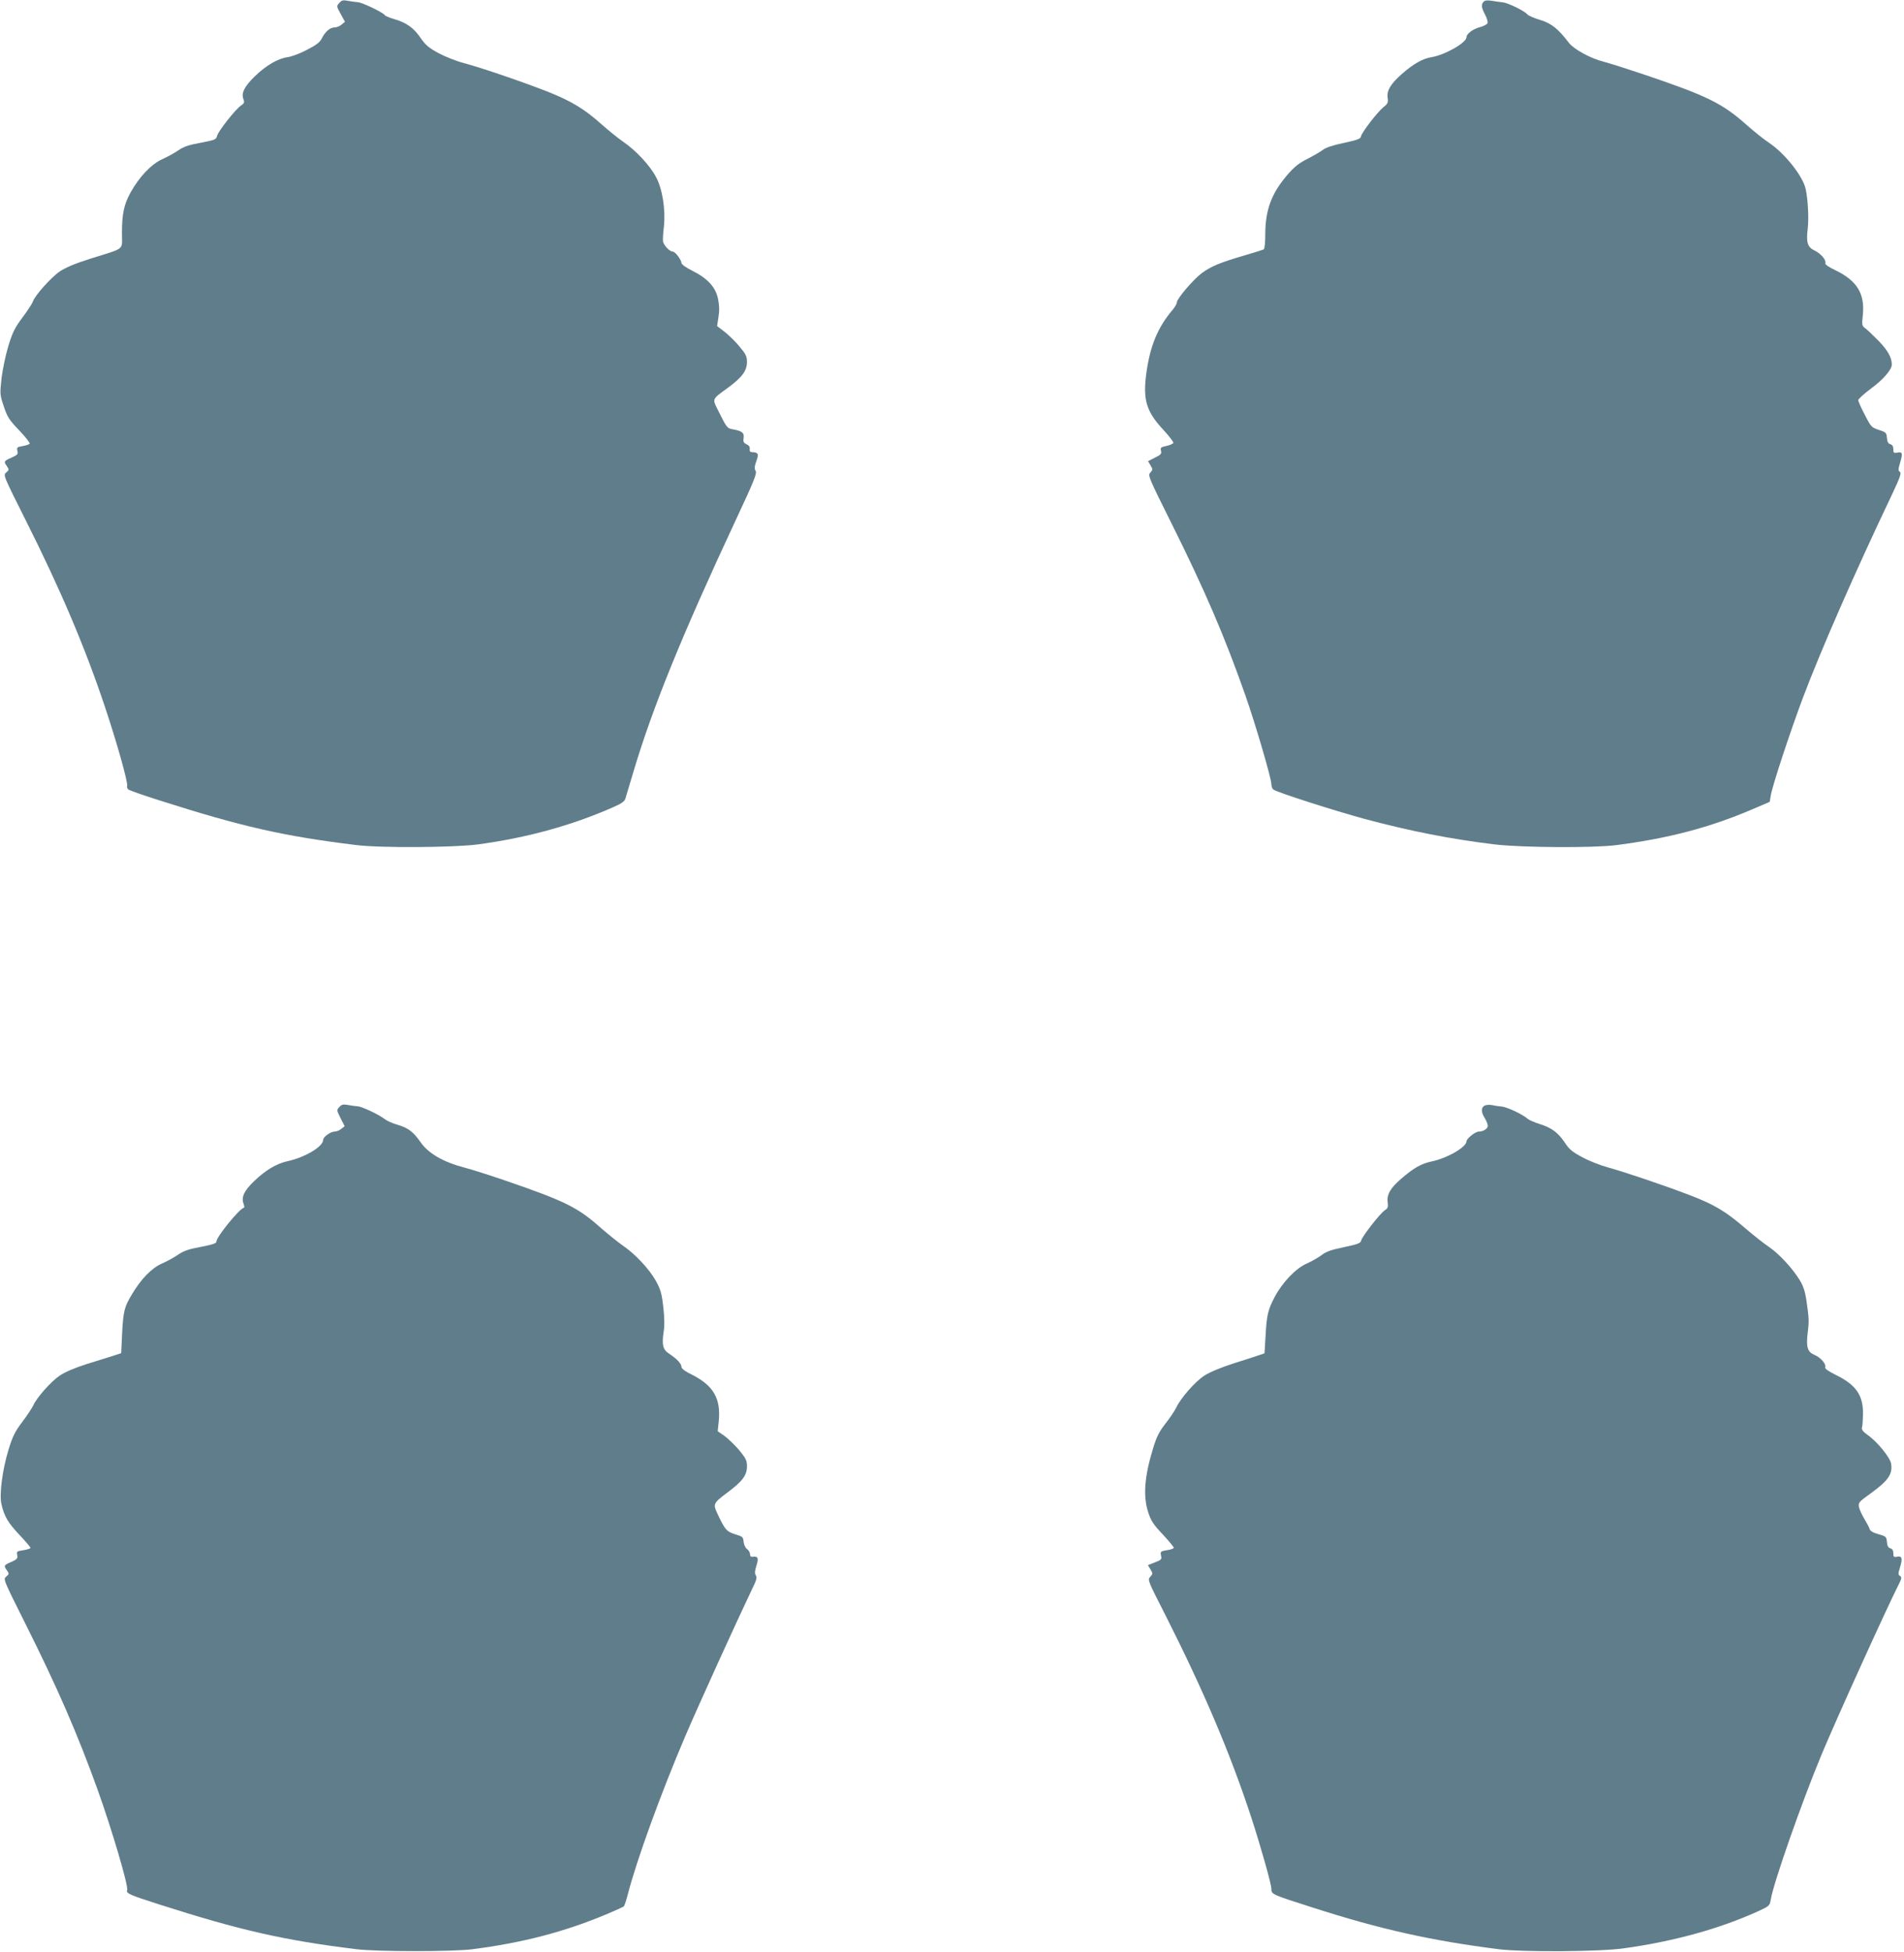
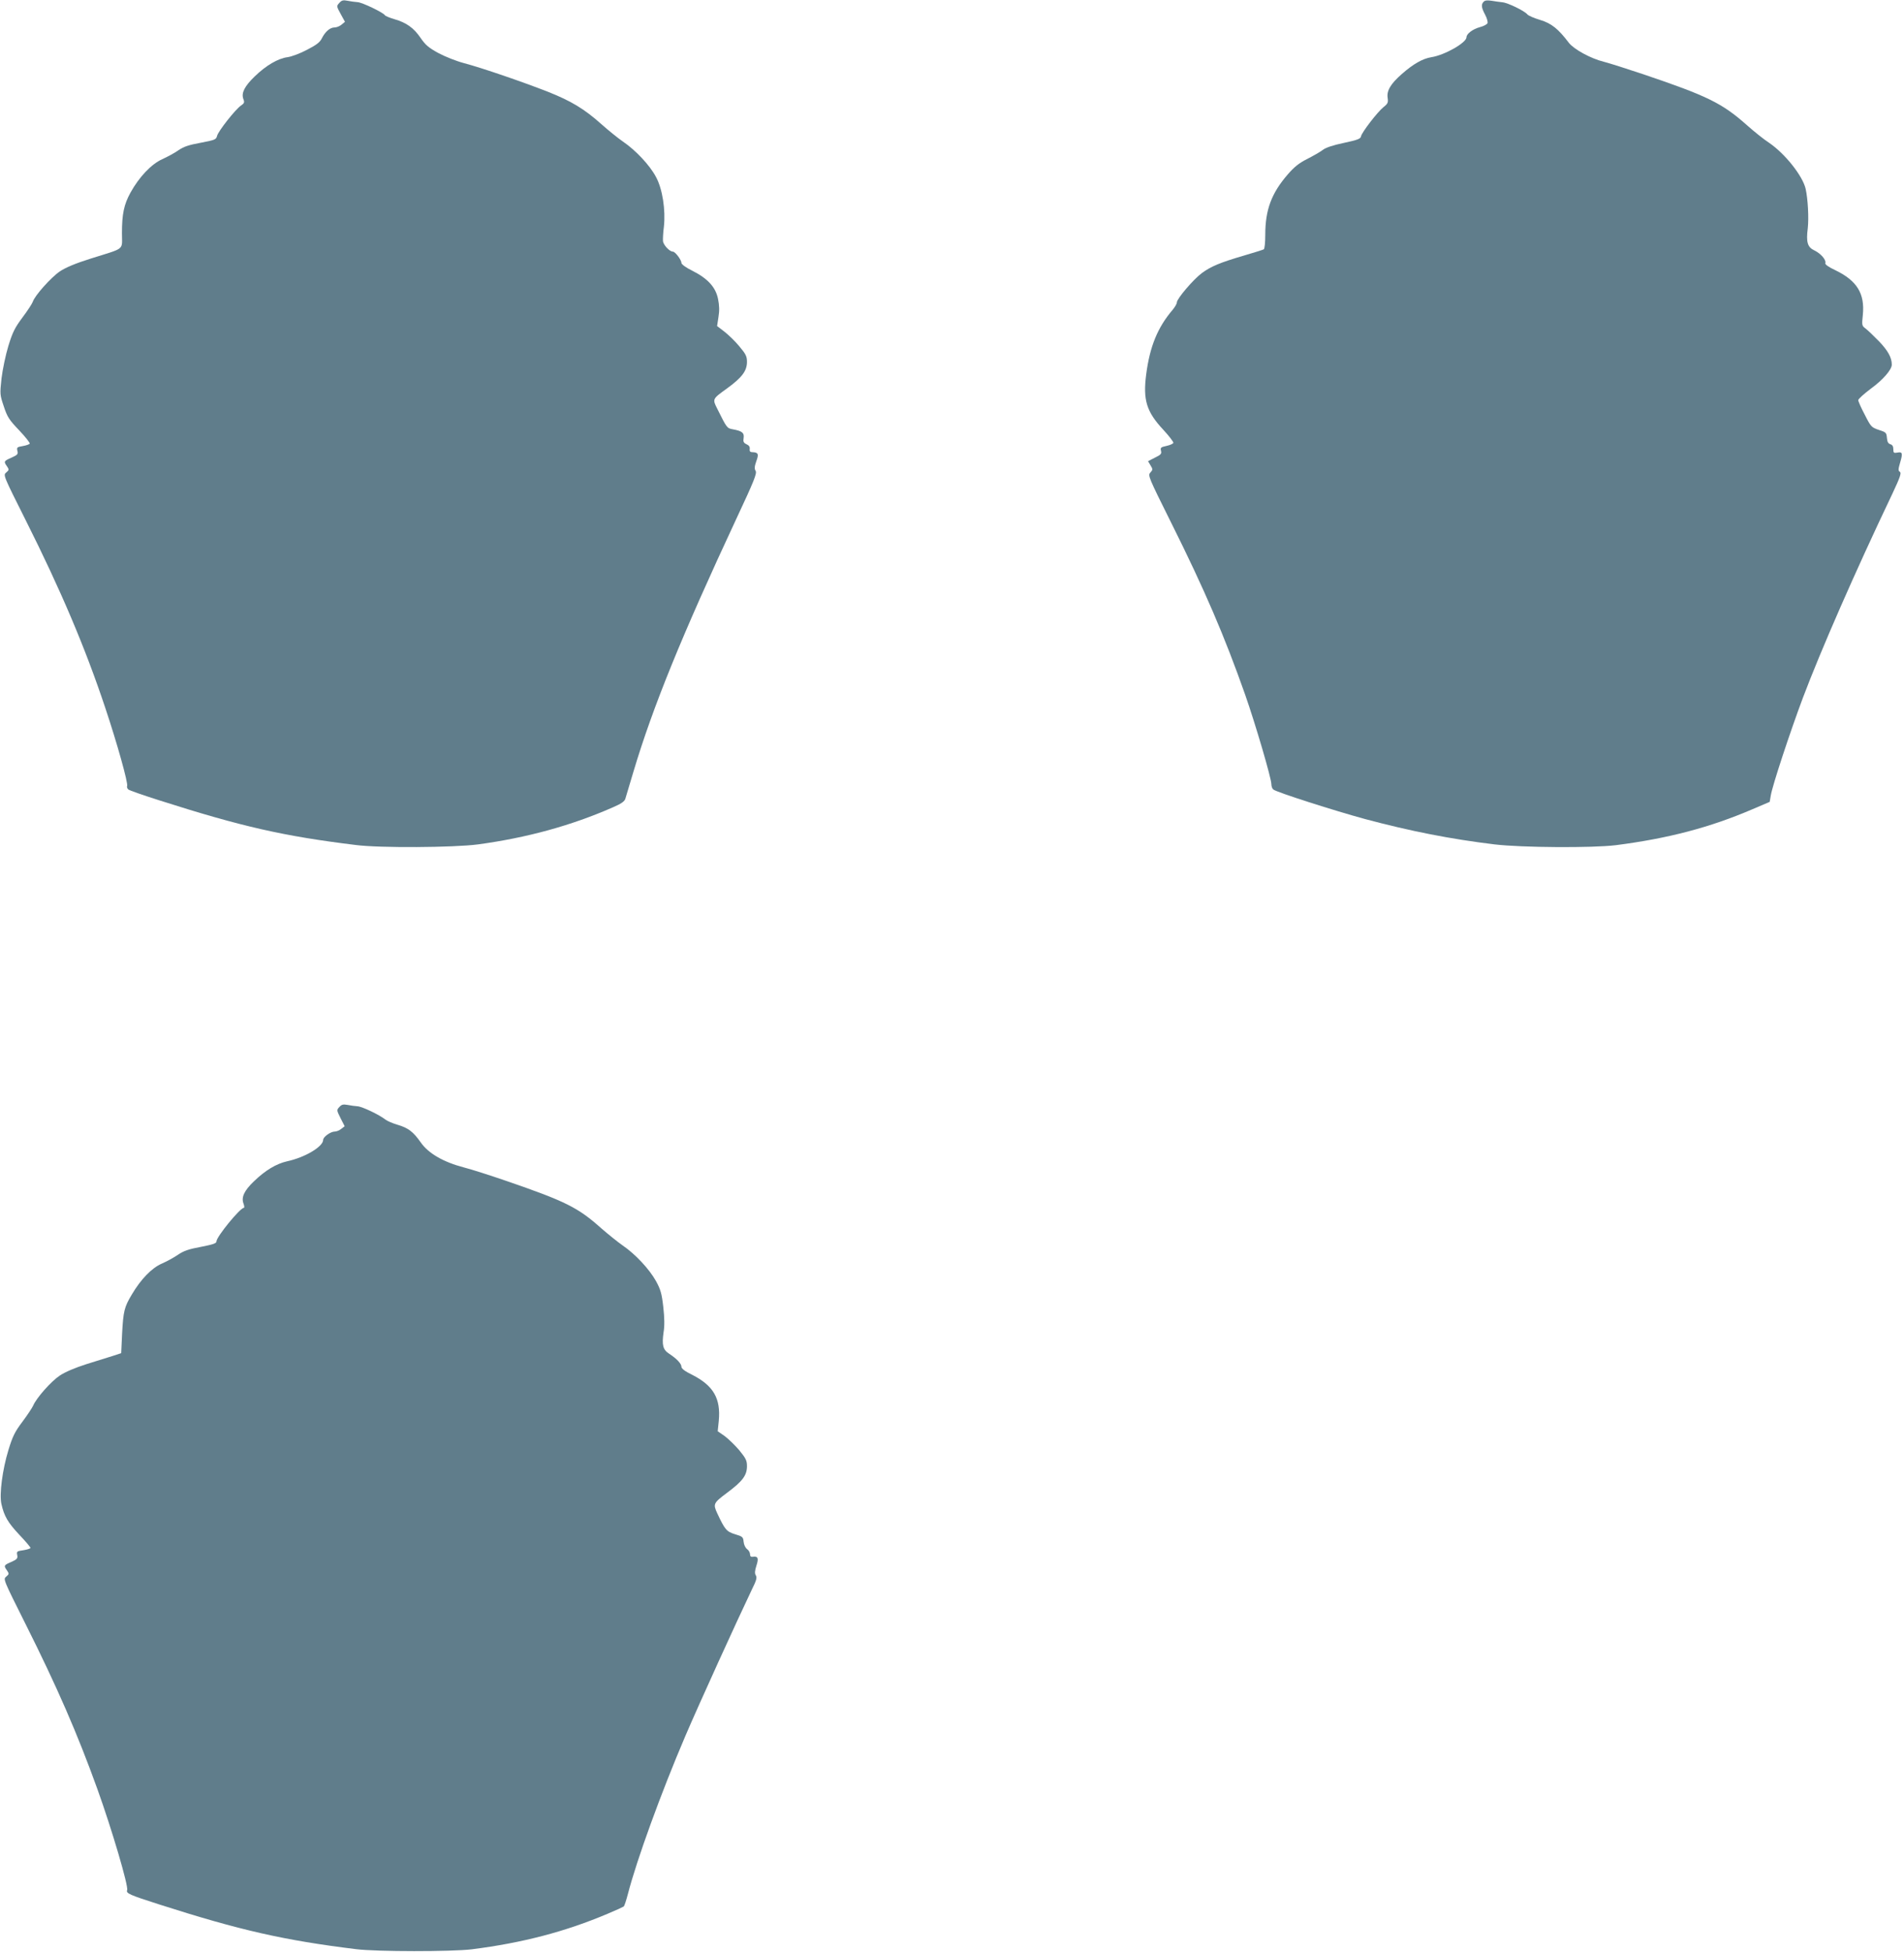
<svg xmlns="http://www.w3.org/2000/svg" version="1.0" width="1249pt" height="1280pt" viewBox="0 0 1249 1280" preserveAspectRatio="xMidYMid meet">
  <g transform="translate(0,1280) scale(0.1,-0.1)" fill="#607d8b" stroke="none">
-     <path d="M2226 12781 c-19 -21 -19 -22 9 -73 l28 -51 -23 -19 c-12 -10 -32 -18 -45 -18 -30 0 -61 -27 -83 -70 -13 -27 -35 -44 -97 -76 -45 -24 -101 -45 -129 -49 -62 -8 -141 -54 -216 -127 -65 -63 -88 -107 -74 -146 9 -23 7 -29 -15 -44 -37 -25 -150 -169 -157 -199 -6 -24 -13 -27 -107 -45 -77 -14 -111 -25 -146 -49 -25 -18 -74 -44 -107 -59 -71 -32 -151 -116 -208 -219 -43 -78 -56 -141 -56 -266 0 -115 26 -94 -203 -166 -102 -32 -166 -59 -205 -85 -57 -39 -164 -158 -177 -199 -4 -12 -34 -58 -67 -102 -50 -67 -65 -96 -93 -187 -18 -59 -38 -155 -45 -213 -11 -104 -11 -107 15 -184 23 -70 35 -88 101 -157 41 -43 72 -83 69 -87 -3 -5 -23 -12 -46 -16 -37 -6 -40 -9 -35 -31 6 -22 1 -27 -39 -45 -50 -22 -52 -25 -29 -57 14 -21 14 -24 -5 -40 -21 -17 -20 -19 127 -312 232 -462 392 -840 522 -1230 80 -239 151 -495 144 -514 -3 -7 1 -17 8 -23 7 -6 99 -38 203 -71 542 -173 816 -235 1290 -293 155 -20 640 -17 800 4 319 43 612 123 885 243 54 23 77 39 82 56 4 13 28 92 53 177 127 425 316 890 678 1665 114 243 133 292 124 308 -9 14 -8 28 4 63 18 48 13 59 -26 60 -14 0 -19 6 -17 21 2 14 -5 24 -21 31 -19 9 -23 17 -19 41 5 34 -10 46 -71 57 -38 7 -39 8 -102 135 -32 63 -32 64 60 130 101 73 135 117 135 177 0 36 -7 51 -51 103 -27 33 -72 76 -98 96 l-47 36 9 59 c7 42 6 76 -3 120 -16 77 -68 133 -169 184 -41 20 -71 42 -71 51 0 20 -41 74 -56 74 -22 0 -63 44 -65 70 -1 14 1 56 6 93 12 110 -9 248 -52 327 -40 76 -133 175 -217 232 -32 22 -95 73 -140 113 -113 101 -200 153 -351 213 -166 65 -434 157 -551 188 -50 13 -125 43 -168 66 -64 35 -85 53 -116 98 -45 67 -95 102 -172 124 -31 9 -60 21 -63 26 -11 18 -150 85 -180 86 -16 1 -46 5 -65 9 -29 6 -39 3 -54 -14z" />
+     <path d="M2226 12781 c-19 -21 -19 -22 9 -73 l28 -51 -23 -19 c-12 -10 -32 -18 -45 -18 -30 0 -61 -27 -83 -70 -13 -27 -35 -44 -97 -76 -45 -24 -101 -45 -129 -49 -62 -8 -141 -54 -216 -127 -65 -63 -88 -107 -74 -146 9 -23 7 -29 -15 -44 -37 -25 -150 -169 -157 -199 -6 -24 -13 -27 -107 -45 -77 -14 -111 -25 -146 -49 -25 -18 -74 -44 -107 -59 -71 -32 -151 -116 -208 -219 -43 -78 -56 -141 -56 -266 0 -115 26 -94 -203 -166 -102 -32 -166 -59 -205 -85 -57 -39 -164 -158 -177 -199 -4 -12 -34 -58 -67 -102 -50 -67 -65 -96 -93 -187 -18 -59 -38 -155 -45 -213 -11 -104 -11 -107 15 -184 23 -70 35 -88 101 -157 41 -43 72 -83 69 -87 -3 -5 -23 -12 -46 -16 -37 -6 -40 -9 -35 -31 6 -22 1 -27 -39 -45 -50 -22 -52 -25 -29 -57 14 -21 14 -24 -5 -40 -21 -17 -20 -19 127 -312 232 -462 392 -840 522 -1230 80 -239 151 -495 144 -514 -3 -7 1 -17 8 -23 7 -6 99 -38 203 -71 542 -173 816 -235 1290 -293 155 -20 640 -17 800 4 319 43 612 123 885 243 54 23 77 39 82 56 4 13 28 92 53 177 127 425 316 890 678 1665 114 243 133 292 124 308 -9 14 -8 28 4 63 18 48 13 59 -26 60 -14 0 -19 6 -17 21 2 14 -5 24 -21 31 -19 9 -23 17 -19 41 5 34 -10 46 -71 57 -38 7 -39 8 -102 135 -32 63 -32 64 60 130 101 73 135 117 135 177 0 36 -7 51 -51 103 -27 33 -72 76 -98 96 l-47 36 9 59 c7 42 6 76 -3 120 -16 77 -68 133 -169 184 -41 20 -71 42 -71 51 0 20 -41 74 -56 74 -22 0 -63 44 -65 70 -1 14 1 56 6 93 12 110 -9 248 -52 327 -40 76 -133 175 -217 232 -32 22 -95 73 -140 113 -113 101 -200 153 -351 213 -166 65 -434 157 -551 188 -50 13 -125 43 -168 66 -64 35 -85 53 -116 98 -45 67 -95 102 -172 124 -31 9 -60 21 -63 26 -11 18 -150 85 -180 86 -16 1 -46 5 -65 9 -29 6 -39 3 -54 -14" />
    <path d="M9733 12789 c-18 -18 -16 -38 9 -85 12 -22 19 -48 16 -56 -4 -8 -26 -20 -50 -26 -45 -12 -88 -43 -88 -66 0 -36 -142 -117 -230 -131 -57 -9 -119 -44 -195 -111 -73 -64 -100 -110 -92 -157 4 -29 1 -37 -27 -59 -40 -32 -143 -166 -148 -192 -2 -16 -23 -24 -112 -43 -72 -15 -120 -31 -140 -47 -17 -13 -63 -39 -102 -59 -52 -26 -84 -52 -125 -99 -108 -124 -149 -233 -149 -398 0 -49 -4 -92 -10 -95 -5 -3 -62 -21 -127 -40 -161 -47 -219 -72 -278 -115 -57 -42 -165 -169 -165 -193 0 -9 -13 -31 -28 -49 -98 -115 -149 -239 -173 -422 -22 -169 2 -246 112 -364 38 -41 68 -80 66 -86 -2 -6 -22 -15 -45 -20 -37 -8 -41 -11 -36 -32 5 -20 -1 -26 -40 -45 l-45 -23 16 -27 c16 -26 16 -29 -1 -48 -17 -18 -12 -30 136 -327 222 -445 351 -746 486 -1129 67 -191 172 -548 172 -587 0 -14 6 -30 13 -35 21 -18 404 -140 603 -194 296 -79 559 -131 849 -166 178 -21 641 -24 795 -5 343 44 616 116 892 234 l117 50 7 41 c10 64 127 418 211 642 118 312 340 820 586 1336 52 110 61 138 50 145 -12 8 -11 17 2 62 18 61 15 71 -20 64 -22 -4 -25 -1 -25 23 0 18 -6 28 -19 32 -14 4 -21 15 -23 42 -3 34 -6 37 -53 52 -48 16 -52 20 -92 99 -24 45 -43 88 -43 96 0 8 37 41 82 75 80 58 138 125 138 158 0 46 -25 91 -82 151 -35 36 -75 74 -89 85 -26 19 -26 22 -19 90 14 139 -38 224 -178 292 -49 23 -72 40 -68 48 7 20 -30 63 -72 83 -45 21 -55 54 -43 147 7 66 1 187 -14 256 -19 85 -135 231 -239 302 -34 22 -99 74 -145 115 -164 146 -261 193 -681 335 -107 36 -224 73 -259 82 -86 21 -197 82 -230 125 -69 91 -114 127 -187 149 -40 12 -78 28 -85 37 -19 23 -128 76 -163 79 -17 2 -49 6 -71 10 -27 4 -44 3 -52 -6z" />
    <path d="M2226 5541 c-18 -20 -18 -21 8 -73 l27 -53 -22 -17 c-12 -10 -31 -18 -44 -18 -26 0 -75 -35 -75 -54 0 -45 -120 -116 -237 -141 -71 -16 -144 -60 -218 -132 -63 -60 -83 -104 -68 -144 6 -16 7 -29 3 -29 -25 0 -180 -190 -180 -220 0 -13 -21 -20 -102 -36 -81 -15 -113 -26 -151 -52 -26 -18 -74 -44 -106 -58 -65 -28 -137 -102 -196 -202 -50 -83 -56 -110 -64 -256 l-6 -129 -55 -18 c-30 -9 -108 -34 -173 -54 -75 -24 -139 -51 -175 -75 -57 -38 -153 -146 -175 -198 -7 -15 -38 -62 -71 -106 -49 -65 -64 -96 -91 -185 -39 -128 -60 -288 -46 -352 18 -81 43 -123 117 -202 41 -43 74 -82 74 -87 0 -4 -21 -11 -46 -15 -43 -6 -46 -8 -41 -32 4 -22 -1 -28 -39 -45 -49 -21 -51 -24 -28 -56 14 -21 14 -24 -5 -40 -21 -17 -20 -18 127 -312 206 -411 340 -718 471 -1082 94 -261 205 -637 195 -662 -8 -21 14 -31 211 -94 531 -170 819 -235 1290 -293 133 -17 630 -17 760 -1 332 42 615 116 893 234 53 22 100 44 104 47 4 4 16 40 27 82 57 221 218 665 376 1034 91 213 342 763 438 964 29 58 34 77 25 91 -8 13 -7 29 4 64 16 49 10 63 -24 58 -12 -2 -18 3 -18 17 0 11 -9 26 -19 33 -11 8 -21 28 -23 48 -3 32 -7 35 -57 50 -55 17 -66 30 -116 137 -28 61 -26 67 65 135 101 75 130 114 130 174 0 37 -7 51 -51 105 -29 34 -72 75 -96 93 l-45 31 7 68 c14 147 -35 231 -174 302 -48 23 -71 41 -71 53 0 20 -31 53 -80 85 -42 27 -49 57 -37 142 7 40 6 95 -2 165 -10 89 -18 115 -48 170 -44 79 -137 178 -218 233 -33 23 -96 74 -141 113 -152 136 -234 177 -624 311 -102 35 -226 75 -277 88 -134 35 -233 92 -283 164 -50 71 -82 95 -153 116 -31 9 -66 24 -79 34 -41 32 -152 85 -183 87 -16 1 -46 5 -65 9 -29 5 -39 3 -54 -14z" />
-     <path d="M9738 5550 c-23 -14 -23 -42 2 -82 11 -18 20 -41 20 -50 0 -19 -29 -38 -59 -38 -23 0 -81 -46 -81 -64 0 -38 -127 -111 -229 -132 -69 -15 -115 -41 -199 -113 -70 -60 -96 -104 -89 -154 4 -32 2 -40 -20 -54 -31 -21 -149 -172 -154 -198 -4 -17 -22 -24 -113 -43 -82 -17 -117 -29 -145 -51 -20 -15 -64 -41 -98 -56 -73 -32 -160 -123 -212 -221 -43 -82 -52 -118 -59 -254 l-7 -114 -35 -12 c-19 -7 -95 -31 -167 -54 -84 -27 -154 -56 -192 -80 -61 -39 -156 -148 -185 -210 -9 -19 -40 -66 -70 -104 -44 -57 -59 -87 -84 -170 -55 -181 -64 -308 -30 -412 18 -56 34 -81 95 -145 40 -43 73 -83 73 -88 0 -5 -20 -13 -45 -16 -42 -7 -44 -9 -39 -35 6 -25 2 -29 -40 -45 l-46 -18 17 -28 c16 -27 16 -29 -2 -49 -18 -19 -16 -24 103 -257 248 -491 422 -899 561 -1323 62 -190 131 -435 131 -465 0 -37 1 -37 270 -123 444 -143 781 -218 1225 -274 156 -19 660 -16 815 6 327 45 629 128 882 243 74 34 77 36 84 77 18 110 202 635 332 948 97 233 426 958 507 1118 20 39 21 48 9 56 -13 8 -13 15 0 57 18 59 13 76 -20 69 -21 -4 -24 -1 -24 23 0 18 -6 28 -19 32 -14 4 -21 15 -23 42 -3 34 -6 37 -56 51 -36 10 -54 21 -58 35 -3 11 -19 40 -34 65 -15 25 -31 59 -35 76 -6 31 -3 34 77 92 116 84 145 127 133 196 -8 41 -91 143 -153 186 -31 22 -41 36 -38 48 4 10 6 50 7 89 2 124 -46 193 -180 258 -50 25 -71 40 -68 50 8 20 -29 63 -69 80 -47 19 -57 51 -46 144 10 78 9 95 -9 220 -8 52 -20 89 -42 125 -48 79 -136 174 -202 219 -33 22 -103 77 -155 122 -129 111 -202 155 -360 216 -172 66 -430 153 -542 184 -48 13 -123 42 -167 66 -66 35 -87 52 -115 95 -45 67 -87 99 -165 123 -34 11 -70 26 -79 34 -32 29 -137 79 -172 81 -19 2 -48 6 -65 10 -16 3 -38 1 -47 -4z" />
  </g>
</svg>